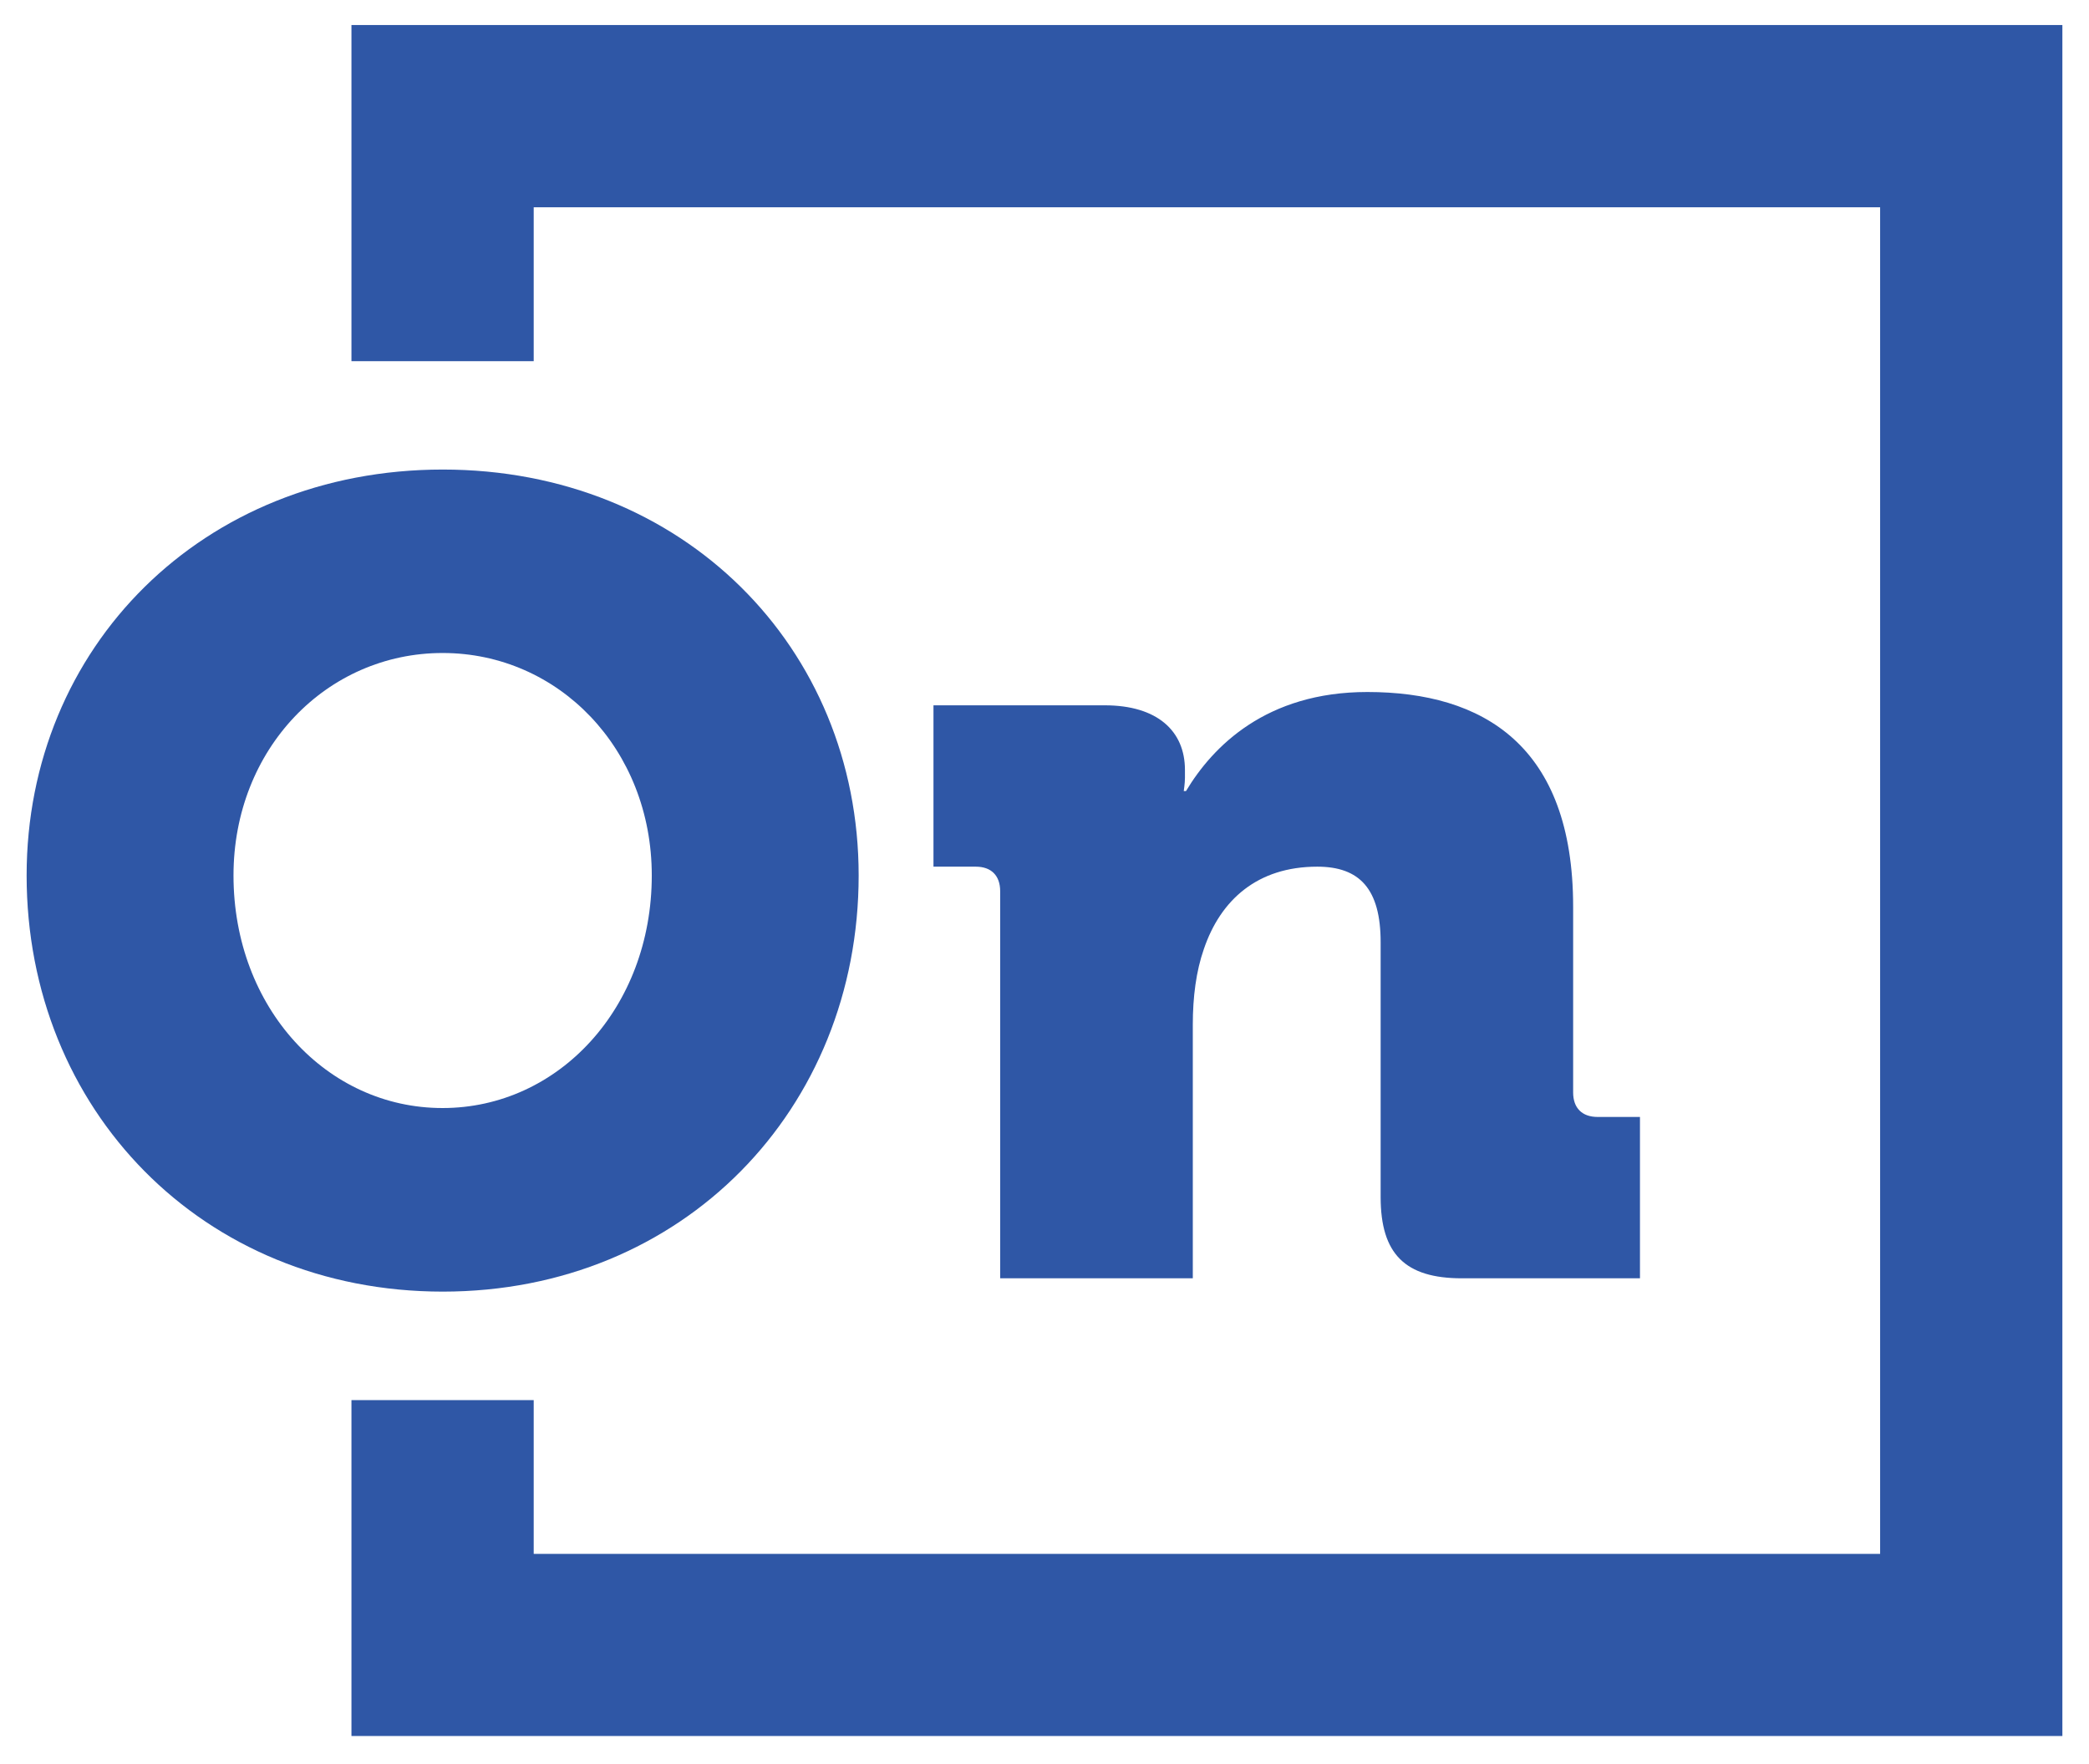
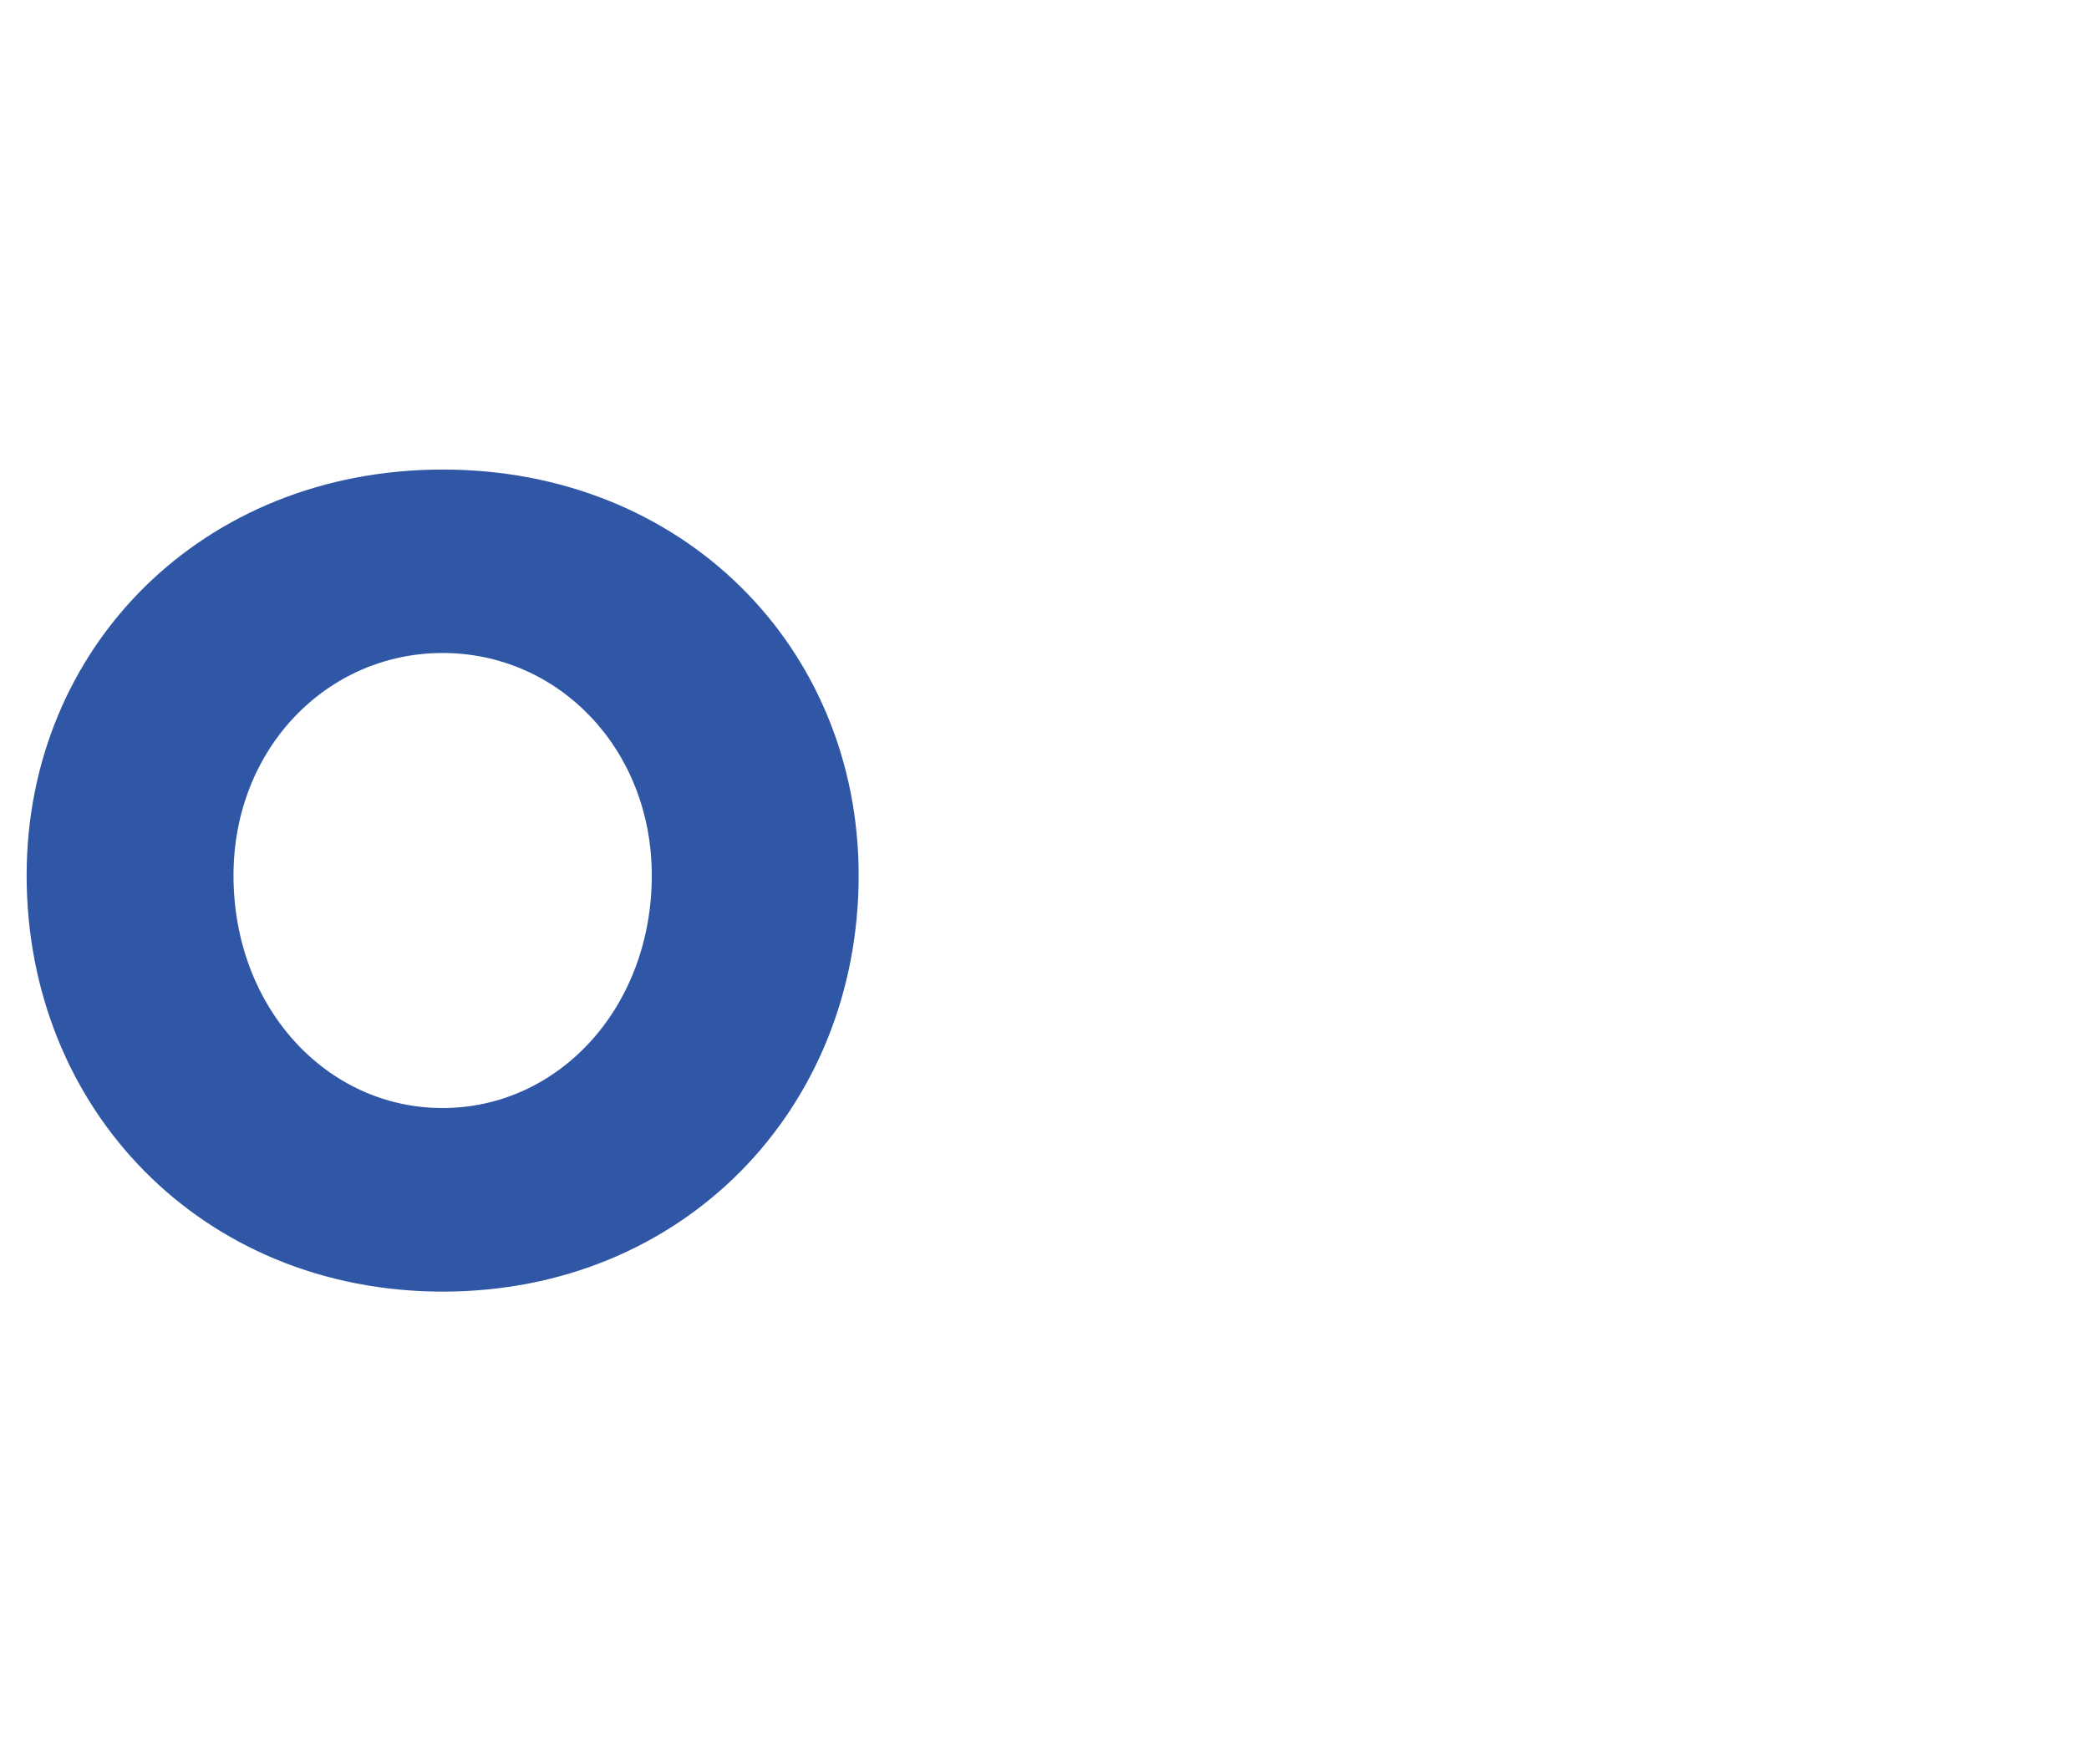
<svg xmlns="http://www.w3.org/2000/svg" version="1.1" id="Layer_1" x="0px" y="0px" viewBox="0 0 156.92 132.48" style="enable-background:new 0 0 156.92 132.48;" xml:space="preserve">
  <style type="text/css">
	.st0{fill:#2F57A6;}
</style>
  <g>
    <g>
      <path class="st0" d="M17.54,65.76c0-9.52,7.01-16.71,15.71-16.71c8.69,0,15.71,7.19,15.71,16.71c0,9.95-7.02,17.47-15.71,17.47    C24.56,83.24,17.54,75.71,17.54,65.76 M64.5,65.76c0-17.13-13.19-30.49-31.24-30.49C15.2,35.27,2,48.64,2,65.76    c0,17.56,13.2,31.26,31.26,31.26C51.3,97.02,64.5,83.32,64.5,65.76" />
-       <path class="st0" d="M89.01,57.83c0-2.93-2.09-4.85-6.02-4.85H70.12V65.1h3.18c1.16,0,1.83,0.67,1.83,1.84v29.08H89.6V76.97    c0-2.09,0.25-4.02,0.83-5.68c1.25-3.68,4.01-6.19,8.52-6.19c3.18,0,4.76,1.67,4.76,5.68v19.14c0,4.27,1.84,6.1,6.1,6.1h13.38V83.9    h-3.18c-1.17,0-1.84-0.67-1.84-1.84V68.11c0-12.11-6.77-16.13-15.46-16.13c-7.61,0-11.62,4.1-13.62,7.44h-0.17    c0,0,0.09-0.58,0.09-1V57.83z" />
-       <polygon class="st0" points="26.4,27.13 40.09,27.13 40.09,15.57 141.23,15.57 141.23,116.72 40.09,116.72 40.09,105.17     26.4,105.17 26.4,130.4 154.92,130.4 154.92,1.88 26.4,1.88   " />
    </g>
  </g>
</svg>